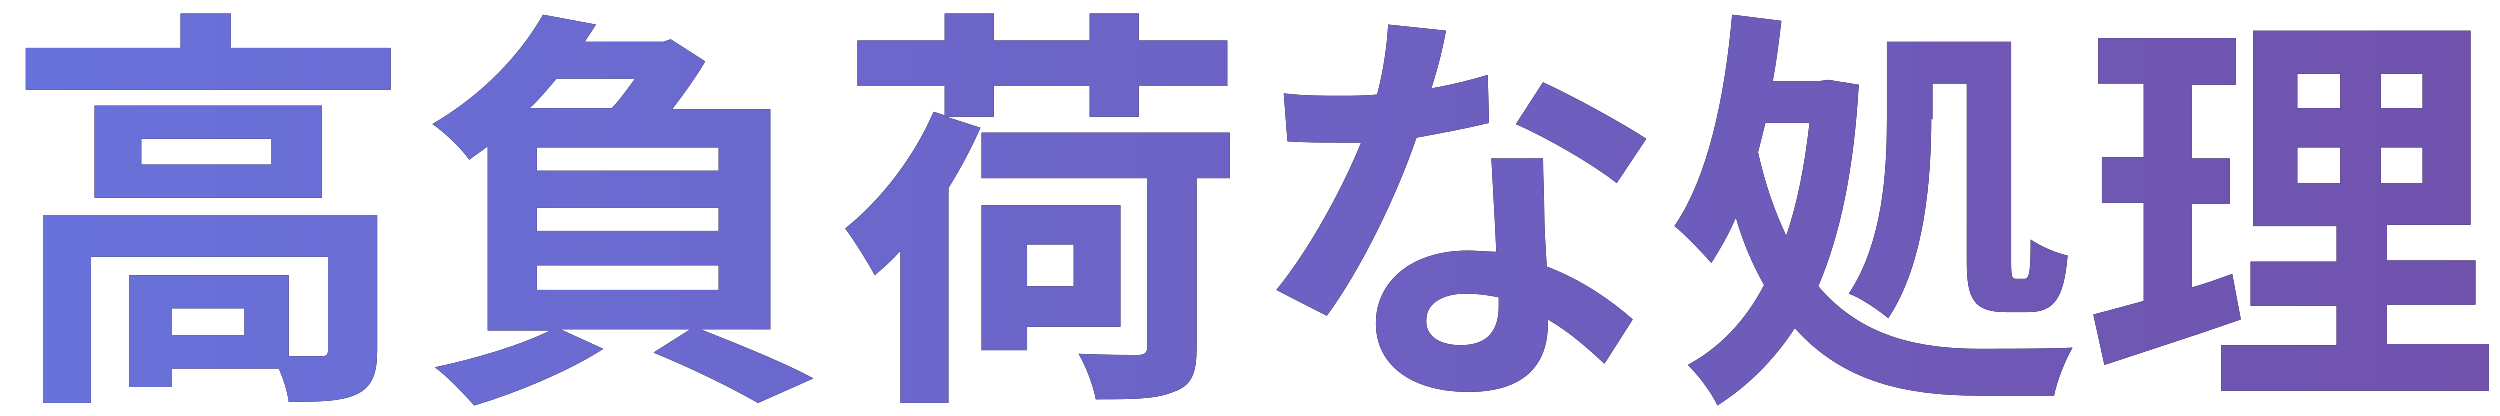
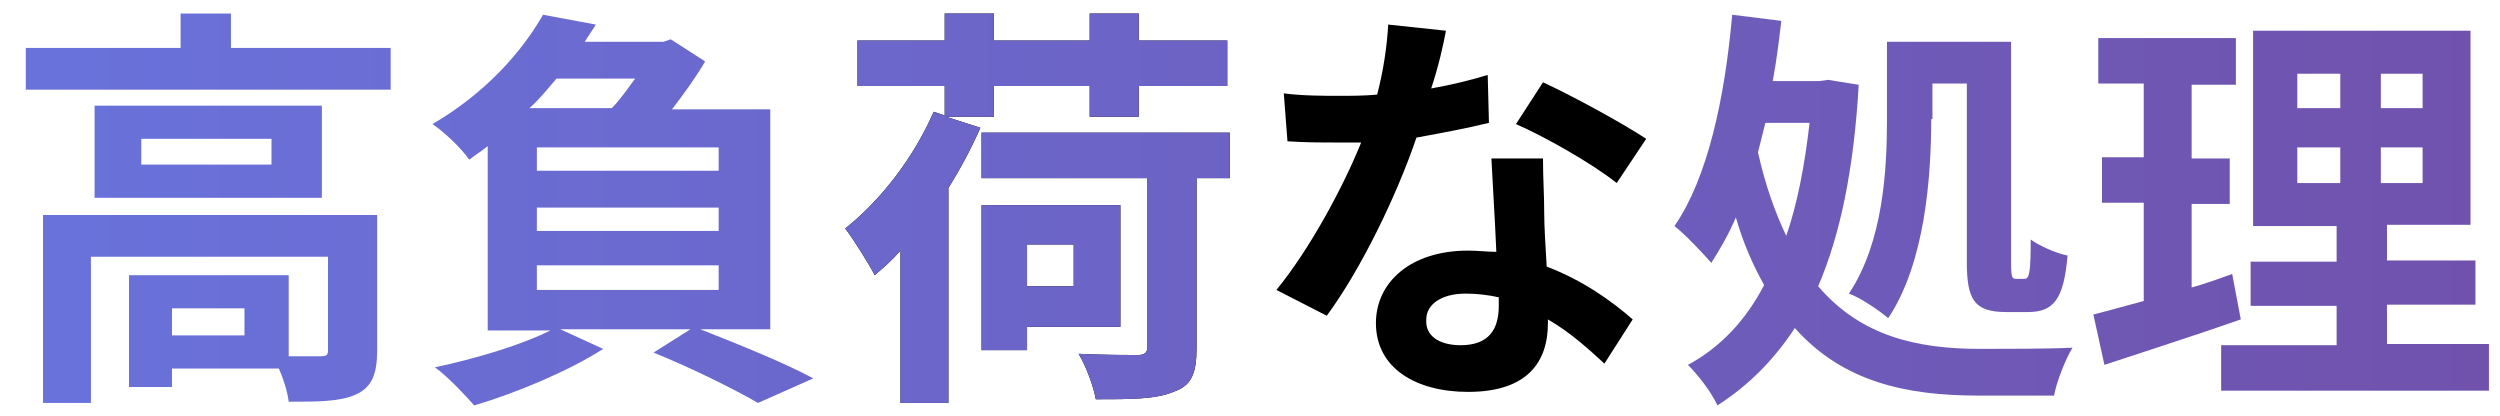
<svg xmlns="http://www.w3.org/2000/svg" version="1.1" id="_レイヤー_2" x="0px" y="0px" viewBox="0 0 203.5 33.9" style="enable-background:new 0 0 203.5 33.9;" xml:space="preserve">
  <style type="text/css">
	.st0{fill:url(#SVGID_1_);}
	.st1{fill:url(#SVGID_00000152256497876242666110000017400630816759781037_);}
	.st2{fill:url(#SVGID_00000116930108855623514890000003302514685325976722_);}
	.st3{fill:url(#SVGID_00000110446322175720168110000015022069135529568696_);}
	.st4{fill:url(#SVGID_00000175292391944283345820000017618565740921715899_);}
	.st5{fill:url(#SVGID_00000127744363319175007130000004952728740576317345_);}
</style>
  <g id="_レイヤー_1-2">
    <g>
      <g>
-         <path d="M31.8,3.9v3.4H2.1V3.9h12.6V1.1h4.1v2.8H31.8z M30.7,28.5c0,1.9-0.4,3-1.7,3.6c-1.3,0.6-3.1,0.6-5.5,0.6     c-0.1-0.8-0.4-1.8-0.8-2.7H14v1.5h-3.5v-9.1h13V29c1.2,0,2.2,0,2.6,0c0.5,0,0.6-0.1,0.6-0.5v-7.6H7.4v11.9H3.5V17.5h27.2V28.5z      M26.2,8.6v7.5H7.7V8.6H26.2z M22.1,11.3H11.5v2.1h10.6V11.3z M19.8,25.1H14v2.2h5.9V25.1z" />
-         <path d="M57,26.8c3.3,1.3,7,2.8,9.2,4l-4.5,2c-1.9-1.1-5.3-2.8-8.5-4.1l3-1.9H45.6l3.5,1.6c-2.8,1.8-7.1,3.6-10.5,4.6     c-0.7-0.8-2.2-2.4-3.2-3.1c3.3-0.7,7-1.8,9.4-3h-5.1V11.9c-0.5,0.4-1,0.7-1.5,1.1c-0.7-1-2.1-2.3-3-2.9c4.3-2.5,7.3-5.9,9-8.9     L48.5,2c-0.3,0.5-0.6,0.9-0.9,1.4H54l0.6-0.2L57.4,5c-0.7,1.2-1.7,2.6-2.7,3.9h8v17.9H57z M45.3,6.4c-0.7,0.8-1.4,1.7-2.2,2.4     h6.7c0.7-0.7,1.3-1.6,1.9-2.4H45.3z M58.5,12H43.7v1.9h14.8V12z M58.5,16.9H43.7v1.9h14.8V16.9z M43.7,23.6h14.8v-2H43.7V23.6z" />
        <path d="M79.8,10.4c-0.7,1.6-1.6,3.3-2.6,4.9v17.5h-3.9V20.4c-0.7,0.8-1.4,1.4-2.1,2c-0.4-0.8-1.7-2.9-2.4-3.8     c2.9-2.3,5.6-5.8,7.2-9.5l0.9,0.3V7h-7.1V3.3h7.1V1.1h4v2.2h7.8V1.1h4v2.2h7.2V7h-7.2v2.5h-4V7h-7.8v2.5H77L79.8,10.4z      M100.1,14.5h-2.7v13.8c0,2.1-0.4,3.1-1.9,3.6c-1.4,0.6-3.5,0.6-6.3,0.6c-0.2-1.1-0.8-2.7-1.4-3.7c2,0.1,4.2,0.1,4.8,0.1     c0.6,0,0.8-0.2,0.8-0.7V14.5H79.9v-3.7h20.2V14.5z M83.6,26.6v1.9h-3.7V16.7h11.3v9.9H83.6z M83.6,19.9v3.4h3.8v-3.4H83.6z" />
        <path d="M116.5,7.2c1.7-0.3,3.3-0.7,4.6-1.1l0.1,3.9c-1.6,0.4-3.7,0.8-5.9,1.2c-1.6,4.7-4.5,10.7-7.3,14.5l-4.1-2.1     c2.7-3.3,5.4-8.3,6.9-12c-0.6,0-1.2,0-1.8,0c-1.4,0-2.8,0-4.2-0.1l-0.3-3.9c1.5,0.2,3.3,0.2,4.5,0.2c1,0,2,0,3.1-0.1     c0.5-1.9,0.8-3.9,0.9-5.7l4.7,0.5C117.5,3.6,117.1,5.4,116.5,7.2z M125.7,17.4c0,1,0.1,2.6,0.2,4.3c2.9,1.1,5.3,2.8,7,4.3     l-2.3,3.6c-1.2-1.1-2.7-2.5-4.6-3.6v0.3c0,3.2-1.7,5.6-6.5,5.6c-4.2,0-7.5-1.9-7.5-5.6c0-3.3,2.8-5.9,7.5-5.9     c0.8,0,1.6,0.1,2.3,0.1c-0.1-2.5-0.3-5.5-0.4-7.6h4.2C125.6,14.5,125.7,15.9,125.7,17.4z M118.9,28.1c2.3,0,3.1-1.3,3.1-3.2v-0.7     c-0.9-0.2-1.8-0.3-2.7-0.3c-2,0-3.2,0.9-3.2,2.1C116,27.3,117.1,28.1,118.9,28.1z M123.4,10.1l2.2-3.4c2.4,1.1,6.6,3.4,8.4,4.6     l-2.4,3.6C129.6,13.3,125.7,11.1,123.4,10.1z" />
-         <path d="M151.3,6.9c-0.4,6.9-1.5,12.2-3.3,16.4c3.5,4.1,8.1,5.1,13.2,5.1c1.4,0,5.8,0,7.5-0.1c-0.6,1-1.3,2.8-1.5,3.9H161     c-5.8,0-11-1.1-14.9-5.5c-1.7,2.6-3.8,4.7-6.3,6.3c-0.5-1.1-1.6-2.5-2.4-3.3c2.6-1.4,4.7-3.6,6.2-6.5c-0.9-1.6-1.7-3.4-2.3-5.5     c-0.6,1.4-1.3,2.6-2,3.7c-0.6-0.7-2.1-2.3-3-3c2.7-3.9,4.1-10.4,4.7-17.2l4,0.5c-0.2,1.7-0.4,3.3-0.7,4.9h3.8l0.7-0.1L151.3,6.9z      M143.7,10c-0.2,0.8-0.4,1.6-0.6,2.4c0.6,2.7,1.4,4.9,2.3,6.8c0.9-2.6,1.5-5.7,1.9-9.2H143.7z M157.2,9.7     c0,4.7-0.5,11.7-3.5,16.2c-0.7-0.6-2.3-1.7-3.2-2c2.8-4.2,3.1-10.1,3.1-14.2V3.4h10.1v18c0,1.2,0.1,1.3,0.4,1.3h0.7     c0.4,0,0.5-0.6,0.5-3.2c0.7,0.5,2,1.1,3,1.3c-0.3,3.5-1.1,4.6-3.2,4.6h-1.8c-2.6,0-3.2-1-3.2-4.1V6.8h-2.8V9.7z" />
-         <path d="M182.4,26c-3.7,1.3-7.8,2.6-11.1,3.7l-0.9-4.1c1.2-0.3,2.6-0.7,4.1-1.1v-8h-3.4v-3.7h3.4v-6h-3.7V3.1h11.2v3.8h-3.6v6     h3.1v3.7h-3.1v6.8c1.1-0.3,2.2-0.7,3.3-1.1L182.4,26z M202.6,28.1v3.7h-21.8v-3.7h9.4v-3.2h-7v-3.6h7v-2.9h-6.8V2.5h17.7v15.8     h-6.8v2.9h7.2v3.6h-7.2v3.2H202.6z M187,8.8h3.5V6H187V8.8z M187,14.9h3.5V12H187V14.9z M197.2,6h-3.4v2.8h3.4V6z M197.2,12h-3.4     v2.9h3.4V12z" />
      </g>
      <g>
        <linearGradient id="SVGID_1_" gradientUnits="userSpaceOnUse" x1="2.137" y1="51.058" x2="202.597" y2="51.058" gradientTransform="matrix(1 0 0 -1 0 68)">
          <stop offset="0" style="stop-color:#6972DB" />
          <stop offset="1" style="stop-color:#7052AD" />
        </linearGradient>
        <path class="st0" d="M31.8,3.9v3.4H2.1V3.9h12.6V1.1h4.1v2.8H31.8z M30.7,28.5c0,1.9-0.4,3-1.7,3.6c-1.3,0.6-3.1,0.6-5.5,0.6     c-0.1-0.8-0.4-1.8-0.8-2.7H14v1.5h-3.5v-9.1h13V29c1.2,0,2.2,0,2.6,0c0.5,0,0.6-0.1,0.6-0.5v-7.6H7.4v11.9H3.5V17.5h27.2V28.5z      M26.2,8.6v7.5H7.7V8.6H26.2z M22.1,11.3H11.5v2.1h10.6V11.3z M19.8,25.1H14v2.2h5.9V25.1z" />
        <linearGradient id="SVGID_00000108266663006037153150000016402315325005612711_" gradientUnits="userSpaceOnUse" x1="2.137" y1="50.957" x2="202.597" y2="50.957" gradientTransform="matrix(1 0 0 -1 0 68)">
          <stop offset="0" style="stop-color:#6972DB" />
          <stop offset="1" style="stop-color:#7052AD" />
        </linearGradient>
        <path style="fill:url(#SVGID_00000108266663006037153150000016402315325005612711_);" d="M57,26.8c3.3,1.3,7,2.8,9.2,4l-4.5,2     c-1.9-1.1-5.3-2.8-8.5-4.1l3-1.9H45.6l3.5,1.6c-2.8,1.8-7.1,3.6-10.5,4.6c-0.7-0.8-2.2-2.4-3.2-3.1c3.3-0.7,7-1.8,9.4-3h-5.1     V11.9c-0.5,0.4-1,0.7-1.5,1.1c-0.7-1-2.1-2.3-3-2.9c4.3-2.5,7.3-5.9,9-8.9L48.5,2c-0.3,0.5-0.6,0.9-0.9,1.4H54l0.6-0.2L57.4,5     c-0.7,1.2-1.7,2.6-2.7,3.9h8v17.9H57z M45.3,6.4c-0.7,0.8-1.4,1.7-2.2,2.4h6.7c0.7-0.7,1.3-1.6,1.9-2.4H45.3z M58.5,12H43.7v1.9     h14.8V12z M58.5,16.9H43.7v1.9h14.8V16.9z M43.7,23.6h14.8v-2H43.7V23.6z" />
        <linearGradient id="SVGID_00000064352164057540802370000007031405364957550743_" gradientUnits="userSpaceOnUse" x1="2.137" y1="51.059" x2="202.597" y2="51.059" gradientTransform="matrix(1 0 0 -1 0 68)">
          <stop offset="0" style="stop-color:#6972DB" />
          <stop offset="1" style="stop-color:#7052AD" />
        </linearGradient>
        <path style="fill:url(#SVGID_00000064352164057540802370000007031405364957550743_);" d="M79.8,10.4c-0.7,1.6-1.6,3.3-2.6,4.9     v17.5h-3.9V20.4c-0.7,0.8-1.4,1.4-2.1,2c-0.4-0.8-1.7-2.9-2.4-3.8c2.9-2.3,5.6-5.8,7.2-9.5l0.9,0.3V7h-7.1V3.3h7.1V1.1h4v2.2h7.8     V1.1h4v2.2h7.2V7h-7.2v2.5h-4V7h-7.8v2.5H77L79.8,10.4z M100.1,14.5h-2.7v13.8c0,2.1-0.4,3.1-1.9,3.6c-1.4,0.6-3.5,0.6-6.3,0.6     c-0.2-1.1-0.8-2.7-1.4-3.7c2,0.1,4.2,0.1,4.8,0.1c0.6,0,0.8-0.2,0.8-0.7V14.5H79.9v-3.7h20.2V14.5z M83.6,26.6v1.9h-3.7V16.7     h11.3v9.9H83.6z M83.6,19.9v3.4h3.8v-3.4H83.6z" />
        <linearGradient id="SVGID_00000014612646683206642860000001142814985713139328_" gradientUnits="userSpaceOnUse" x1="2.137" y1="50.957" x2="202.597" y2="50.957" gradientTransform="matrix(1 0 0 -1 0 68)">
          <stop offset="0" style="stop-color:#6972DB" />
          <stop offset="1" style="stop-color:#7052AD" />
        </linearGradient>
-         <path style="fill:url(#SVGID_00000014612646683206642860000001142814985713139328_);" d="M116.5,7.2c1.7-0.3,3.3-0.7,4.6-1.1     l0.1,3.9c-1.6,0.4-3.7,0.8-5.9,1.2c-1.6,4.7-4.5,10.7-7.3,14.5l-4.1-2.1c2.7-3.3,5.4-8.3,6.9-12c-0.6,0-1.2,0-1.8,0     c-1.4,0-2.8,0-4.2-0.1l-0.3-3.9c1.5,0.2,3.3,0.2,4.5,0.2c1,0,2,0,3.1-0.1c0.5-1.9,0.8-3.9,0.9-5.7l4.7,0.5     C117.5,3.6,117.1,5.4,116.5,7.2z M125.7,17.4c0,1,0.1,2.6,0.2,4.3c2.9,1.1,5.3,2.8,7,4.3l-2.3,3.6c-1.2-1.1-2.7-2.5-4.6-3.6v0.3     c0,3.2-1.7,5.6-6.5,5.6c-4.2,0-7.5-1.9-7.5-5.6c0-3.3,2.8-5.9,7.5-5.9c0.8,0,1.6,0.1,2.3,0.1c-0.1-2.5-0.3-5.5-0.4-7.6h4.2     C125.6,14.5,125.7,15.9,125.7,17.4z M118.9,28.1c2.3,0,3.1-1.3,3.1-3.2v-0.7c-0.9-0.2-1.8-0.3-2.7-0.3c-2,0-3.2,0.9-3.2,2.1     C116,27.3,117.1,28.1,118.9,28.1z M123.4,10.1l2.2-3.4c2.4,1.1,6.6,3.4,8.4,4.6l-2.4,3.6C129.6,13.3,125.7,11.1,123.4,10.1z" />
        <linearGradient id="SVGID_00000152984499145386436930000006899996540085657732_" gradientUnits="userSpaceOnUse" x1="2.137" y1="50.872" x2="202.597" y2="50.872" gradientTransform="matrix(1 0 0 -1 0 68)">
          <stop offset="0" style="stop-color:#6972DB" />
          <stop offset="1" style="stop-color:#7052AD" />
        </linearGradient>
        <path style="fill:url(#SVGID_00000152984499145386436930000006899996540085657732_);" d="M151.3,6.9c-0.4,6.9-1.5,12.2-3.3,16.4     c3.5,4.1,8.1,5.1,13.2,5.1c1.4,0,5.8,0,7.5-0.1c-0.6,1-1.3,2.8-1.5,3.9H161c-5.8,0-11-1.1-14.9-5.5c-1.7,2.6-3.8,4.7-6.3,6.3     c-0.5-1.1-1.6-2.5-2.4-3.3c2.6-1.4,4.7-3.6,6.2-6.5c-0.9-1.6-1.7-3.4-2.3-5.5c-0.6,1.4-1.3,2.6-2,3.7c-0.6-0.7-2.1-2.3-3-3     c2.7-3.9,4.1-10.4,4.7-17.2l4,0.5c-0.2,1.7-0.4,3.3-0.7,4.9h3.8l0.7-0.1L151.3,6.9z M143.7,10c-0.2,0.8-0.4,1.6-0.6,2.4     c0.6,2.7,1.4,4.9,2.3,6.8c0.9-2.6,1.5-5.7,1.9-9.2H143.7z M157.2,9.7c0,4.7-0.5,11.7-3.5,16.2c-0.7-0.6-2.3-1.7-3.2-2     c2.8-4.2,3.1-10.1,3.1-14.2V3.4h10.1v18c0,1.2,0.1,1.3,0.4,1.3h0.7c0.4,0,0.5-0.6,0.5-3.2c0.7,0.5,2,1.1,3,1.3     c-0.3,3.5-1.1,4.6-3.2,4.6h-1.8c-2.6,0-3.2-1-3.2-4.1V6.8h-2.8V9.7z" />
        <linearGradient id="SVGID_00000168075181786459116090000007000951870718052243_" gradientUnits="userSpaceOnUse" x1="2.137" y1="50.855" x2="202.597" y2="50.855" gradientTransform="matrix(1 0 0 -1 0 68)">
          <stop offset="0" style="stop-color:#6972DB" />
          <stop offset="1" style="stop-color:#7052AD" />
        </linearGradient>
        <path style="fill:url(#SVGID_00000168075181786459116090000007000951870718052243_);" d="M182.4,26c-3.7,1.3-7.8,2.6-11.1,3.7     l-0.9-4.1c1.2-0.3,2.6-0.7,4.1-1.1v-8h-3.4v-3.7h3.4v-6h-3.7V3.1h11.2v3.8h-3.6v6h3.1v3.7h-3.1v6.8c1.1-0.3,2.2-0.7,3.3-1.1     L182.4,26z M202.6,28.1v3.7h-21.8v-3.7h9.4v-3.2h-7v-3.6h7v-2.9h-6.8V2.5h17.7v15.8h-6.8v2.9h7.2v3.6h-7.2v3.2H202.6z M187,8.8     h3.5V6H187V8.8z M187,14.9h3.5V12H187V14.9z M197.2,6h-3.4v2.8h3.4V6z M197.2,12h-3.4v2.9h3.4V12z" />
      </g>
    </g>
  </g>
</svg>